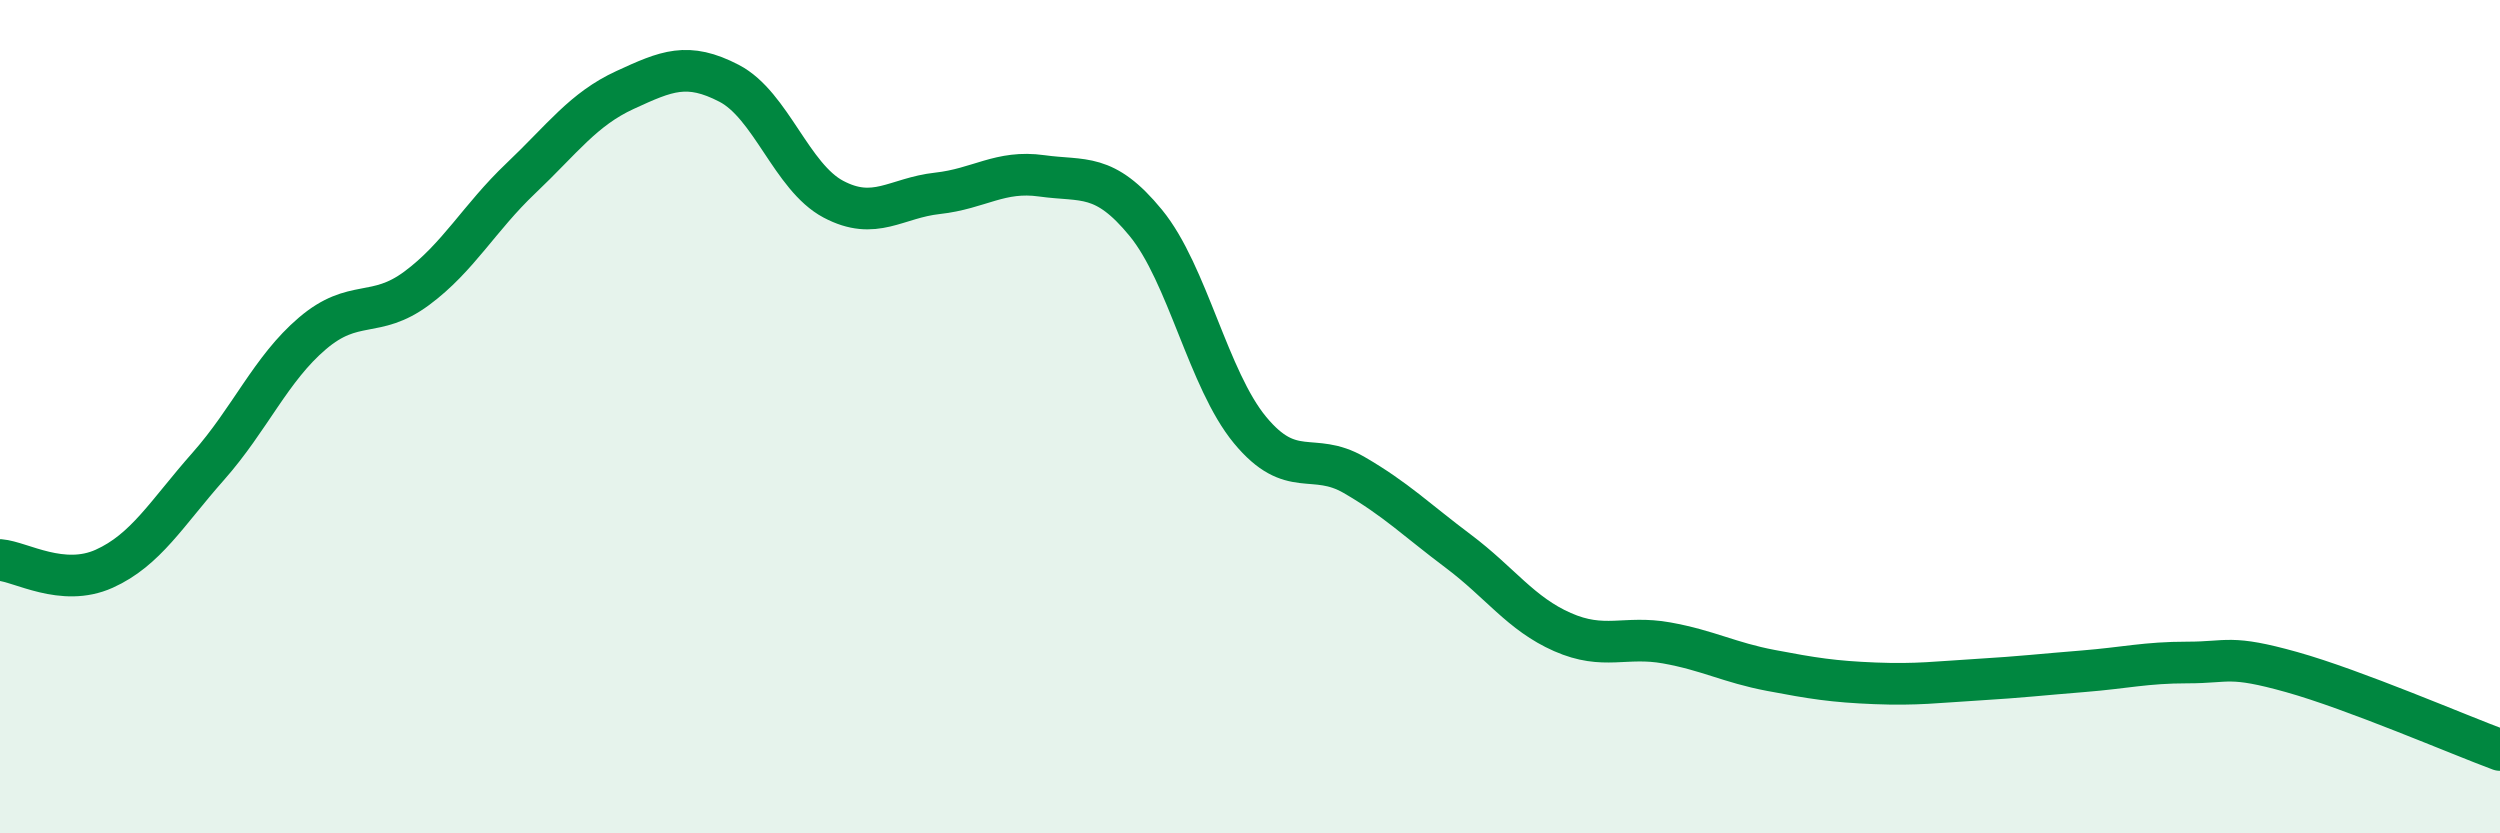
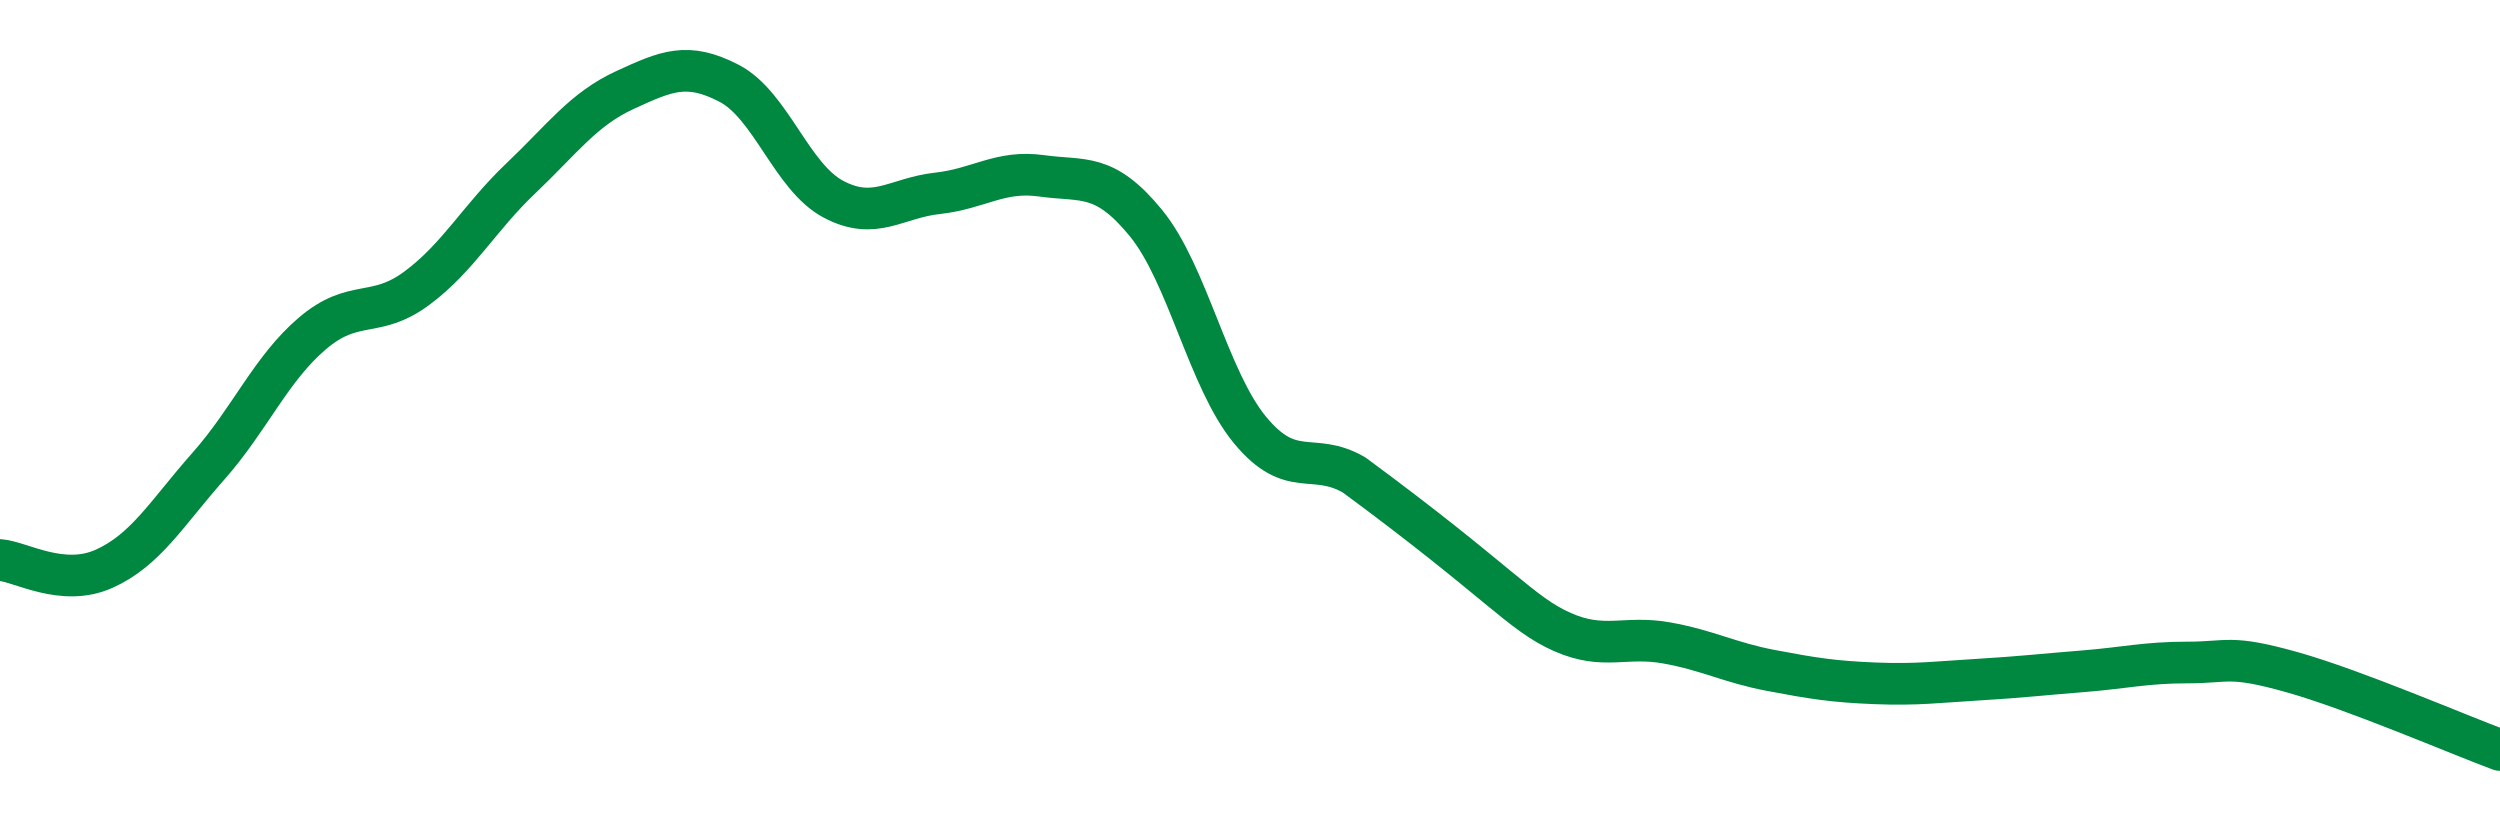
<svg xmlns="http://www.w3.org/2000/svg" width="60" height="20" viewBox="0 0 60 20">
-   <path d="M 0,13.44 C 0.5,13.48 1.5,14.1 2.5,13.65 C 3.5,13.2 4,12.32 5,11.19 C 6,10.06 6.5,8.85 7.5,8 C 8.5,7.15 9,7.66 10,6.92 C 11,6.18 11.5,5.23 12.5,4.28 C 13.5,3.33 14,2.62 15,2.16 C 16,1.7 16.5,1.48 17.5,2 C 18.5,2.52 19,4.25 20,4.78 C 21,5.31 21.5,4.75 22.5,4.64 C 23.5,4.53 24,4.08 25,4.22 C 26,4.36 26.5,4.13 27.5,5.35 C 28.5,6.57 29,9.11 30,10.32 C 31,11.53 31.5,10.82 32.5,11.4 C 33.5,11.98 34,12.48 35,13.23 C 36,13.98 36.5,14.73 37.5,15.17 C 38.5,15.61 39,15.25 40,15.43 C 41,15.61 41.5,15.9 42.5,16.09 C 43.5,16.28 44,16.36 45,16.4 C 46,16.44 46.5,16.37 47.5,16.31 C 48.5,16.25 49,16.19 50,16.11 C 51,16.03 51.5,15.9 52.5,15.9 C 53.5,15.9 53.5,15.71 55,16.13 C 56.5,16.55 59,17.63 60,18L60 20L0 20Z" fill="#008740" opacity="0.1" stroke-linecap="round" stroke-linejoin="round" />
-   <path d="M 0,13.44 C 0.5,13.48 1.5,14.1 2.5,13.65 C 3.5,13.2 4,12.32 5,11.19 C 6,10.06 6.5,8.85 7.5,8 C 8.5,7.15 9,7.66 10,6.92 C 11,6.18 11.5,5.23 12.5,4.28 C 13.5,3.33 14,2.62 15,2.16 C 16,1.7 16.5,1.48 17.5,2 C 18.5,2.52 19,4.25 20,4.78 C 21,5.31 21.5,4.75 22.5,4.64 C 23.5,4.53 24,4.08 25,4.22 C 26,4.36 26.5,4.13 27.5,5.35 C 28.5,6.57 29,9.11 30,10.32 C 31,11.53 31.5,10.82 32.5,11.4 C 33.5,11.98 34,12.48 35,13.23 C 36,13.98 36.5,14.73 37.5,15.17 C 38.5,15.61 39,15.25 40,15.43 C 41,15.61 41.5,15.9 42.5,16.09 C 43.5,16.28 44,16.36 45,16.4 C 46,16.44 46.5,16.37 47.5,16.31 C 48.5,16.25 49,16.19 50,16.11 C 51,16.03 51.5,15.9 52.5,15.9 C 53.5,15.9 53.5,15.71 55,16.13 C 56.5,16.55 59,17.63 60,18" stroke="#008740" stroke-width="1" fill="none" stroke-linecap="round" stroke-linejoin="round" />
+   <path d="M 0,13.44 C 0.5,13.48 1.5,14.1 2.5,13.65 C 3.5,13.2 4,12.32 5,11.19 C 6,10.06 6.5,8.85 7.5,8 C 8.5,7.15 9,7.66 10,6.92 C 11,6.18 11.5,5.23 12.5,4.28 C 13.5,3.33 14,2.62 15,2.16 C 16,1.7 16.5,1.48 17.5,2 C 18.5,2.52 19,4.25 20,4.78 C 21,5.31 21.5,4.75 22.5,4.64 C 23.5,4.53 24,4.08 25,4.22 C 26,4.36 26.5,4.13 27.5,5.35 C 28.5,6.57 29,9.11 30,10.32 C 31,11.53 31.5,10.82 32.5,11.4 C 36,13.98 36.5,14.73 37.5,15.17 C 38.5,15.61 39,15.25 40,15.43 C 41,15.61 41.5,15.9 42.5,16.09 C 43.5,16.28 44,16.36 45,16.4 C 46,16.44 46.5,16.37 47.5,16.31 C 48.5,16.25 49,16.19 50,16.11 C 51,16.03 51.5,15.9 52.5,15.9 C 53.5,15.9 53.5,15.71 55,16.13 C 56.5,16.55 59,17.63 60,18" stroke="#008740" stroke-width="1" fill="none" stroke-linecap="round" stroke-linejoin="round" />
</svg>